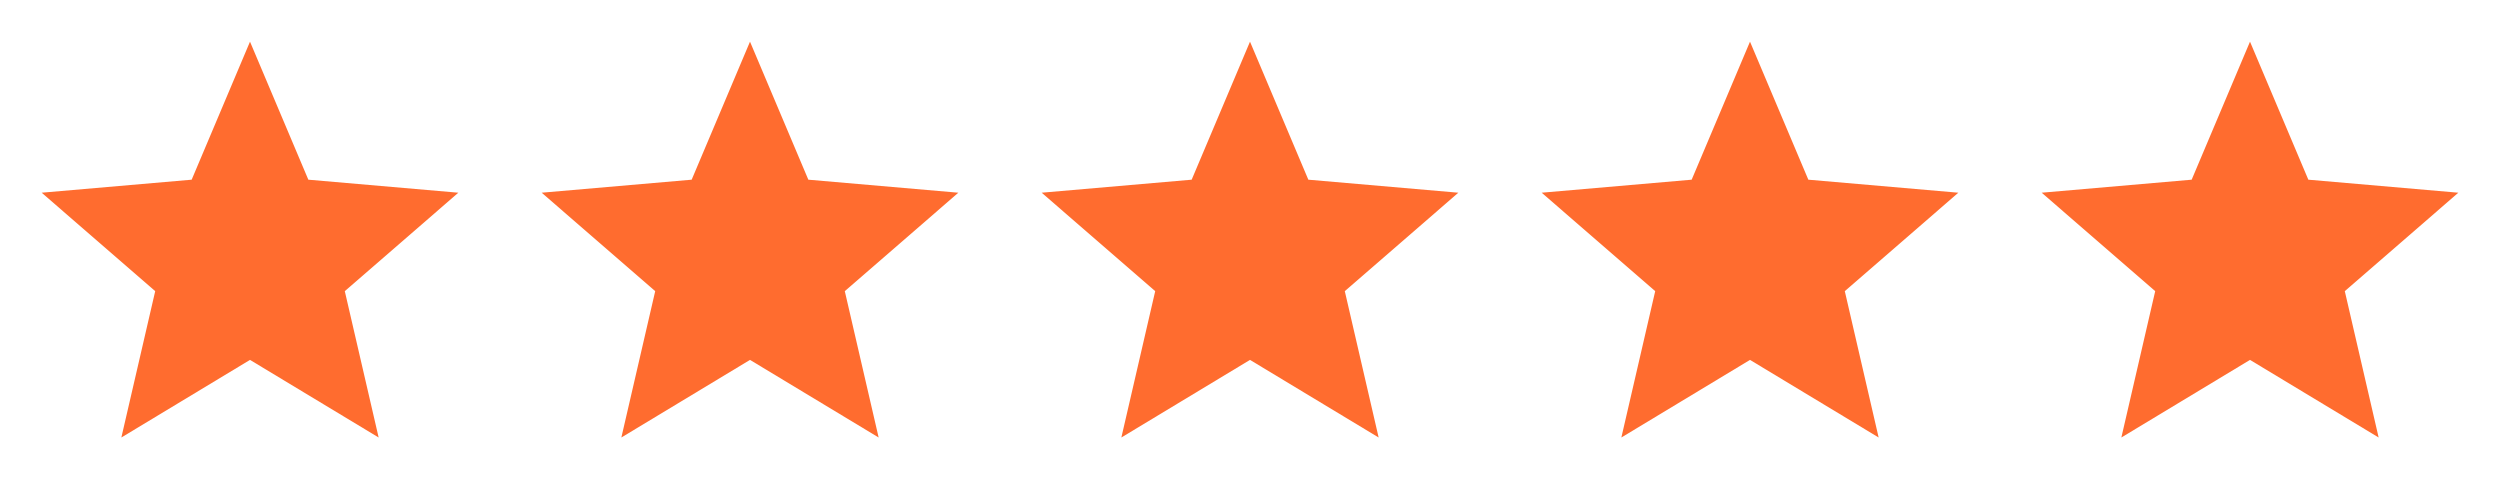
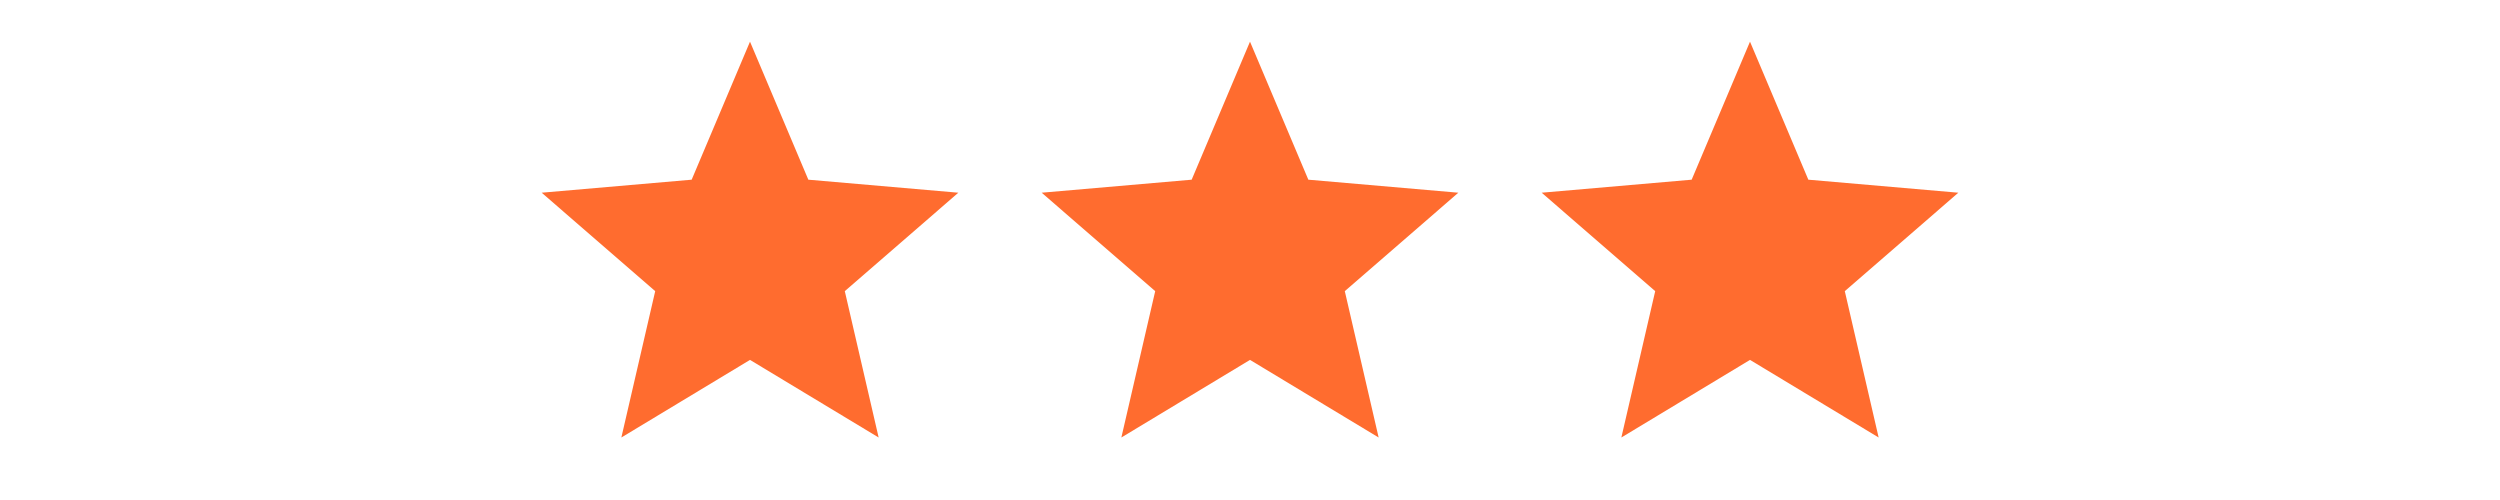
<svg xmlns="http://www.w3.org/2000/svg" width="120" height="24" viewBox="0 0 120 24" fill="none">
-   <path d="M5.825 21L7.45 13.975L2 9.25L9.2 8.625L12 2L14.8 8.625L22 9.25L16.55 13.975L18.175 21L12 17.275L5.825 21Z" fill="#FF6C2F" />
  <path d="M29.825 21L31.45 13.975L26 9.25L33.2 8.625L36 2L38.8 8.625L46 9.25L40.55 13.975L42.175 21L36 17.275L29.825 21Z" fill="#FF6C2F" />
  <path d="M53.825 21L55.45 13.975L50 9.25L57.2 8.625L60 2L62.8 8.625L70 9.25L64.55 13.975L66.175 21L60 17.275L53.825 21Z" fill="#FF6C2F" />
  <path d="M77.825 21L79.45 13.975L74 9.25L81.2 8.625L84 2L86.8 8.625L94 9.25L88.55 13.975L90.175 21L84 17.275L77.825 21Z" fill="#FF6C2F" />
-   <path d="M101.825 21L103.45 13.975L98 9.25L105.2 8.625L108 2L110.8 8.625L118 9.25L112.55 13.975L114.175 21L108 17.275L101.825 21Z" fill="#FF6C2F" />
</svg>